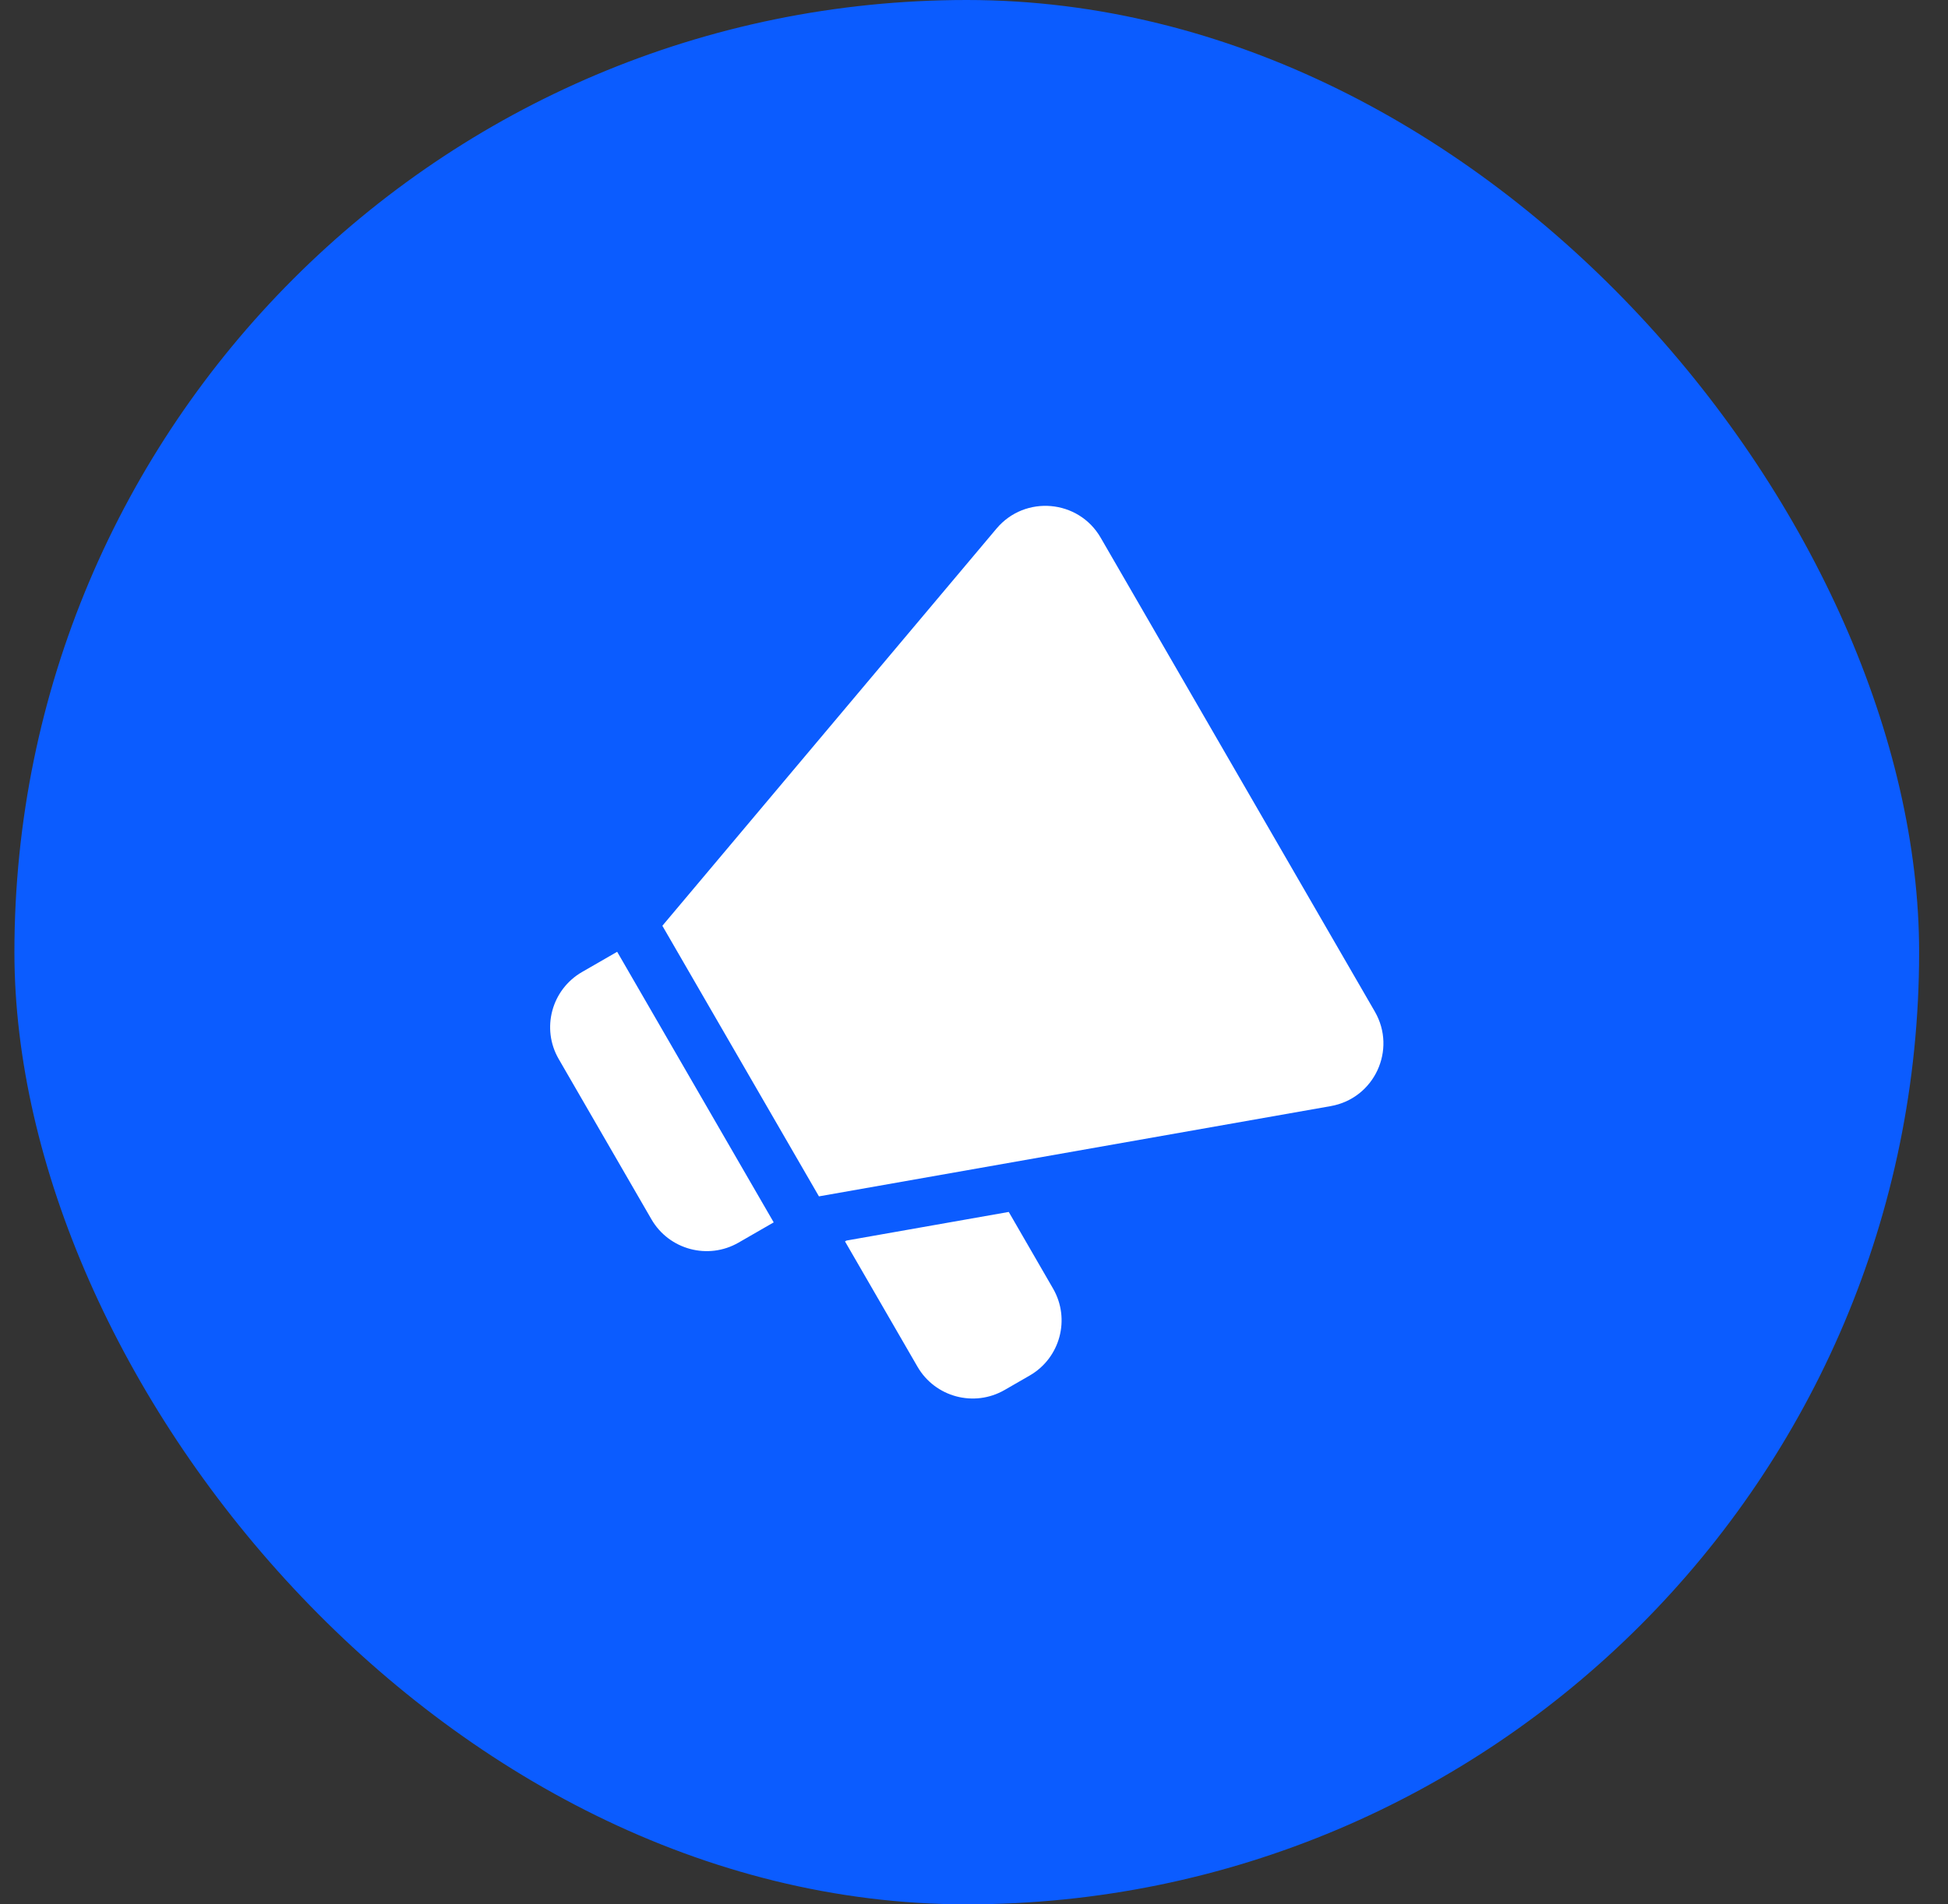
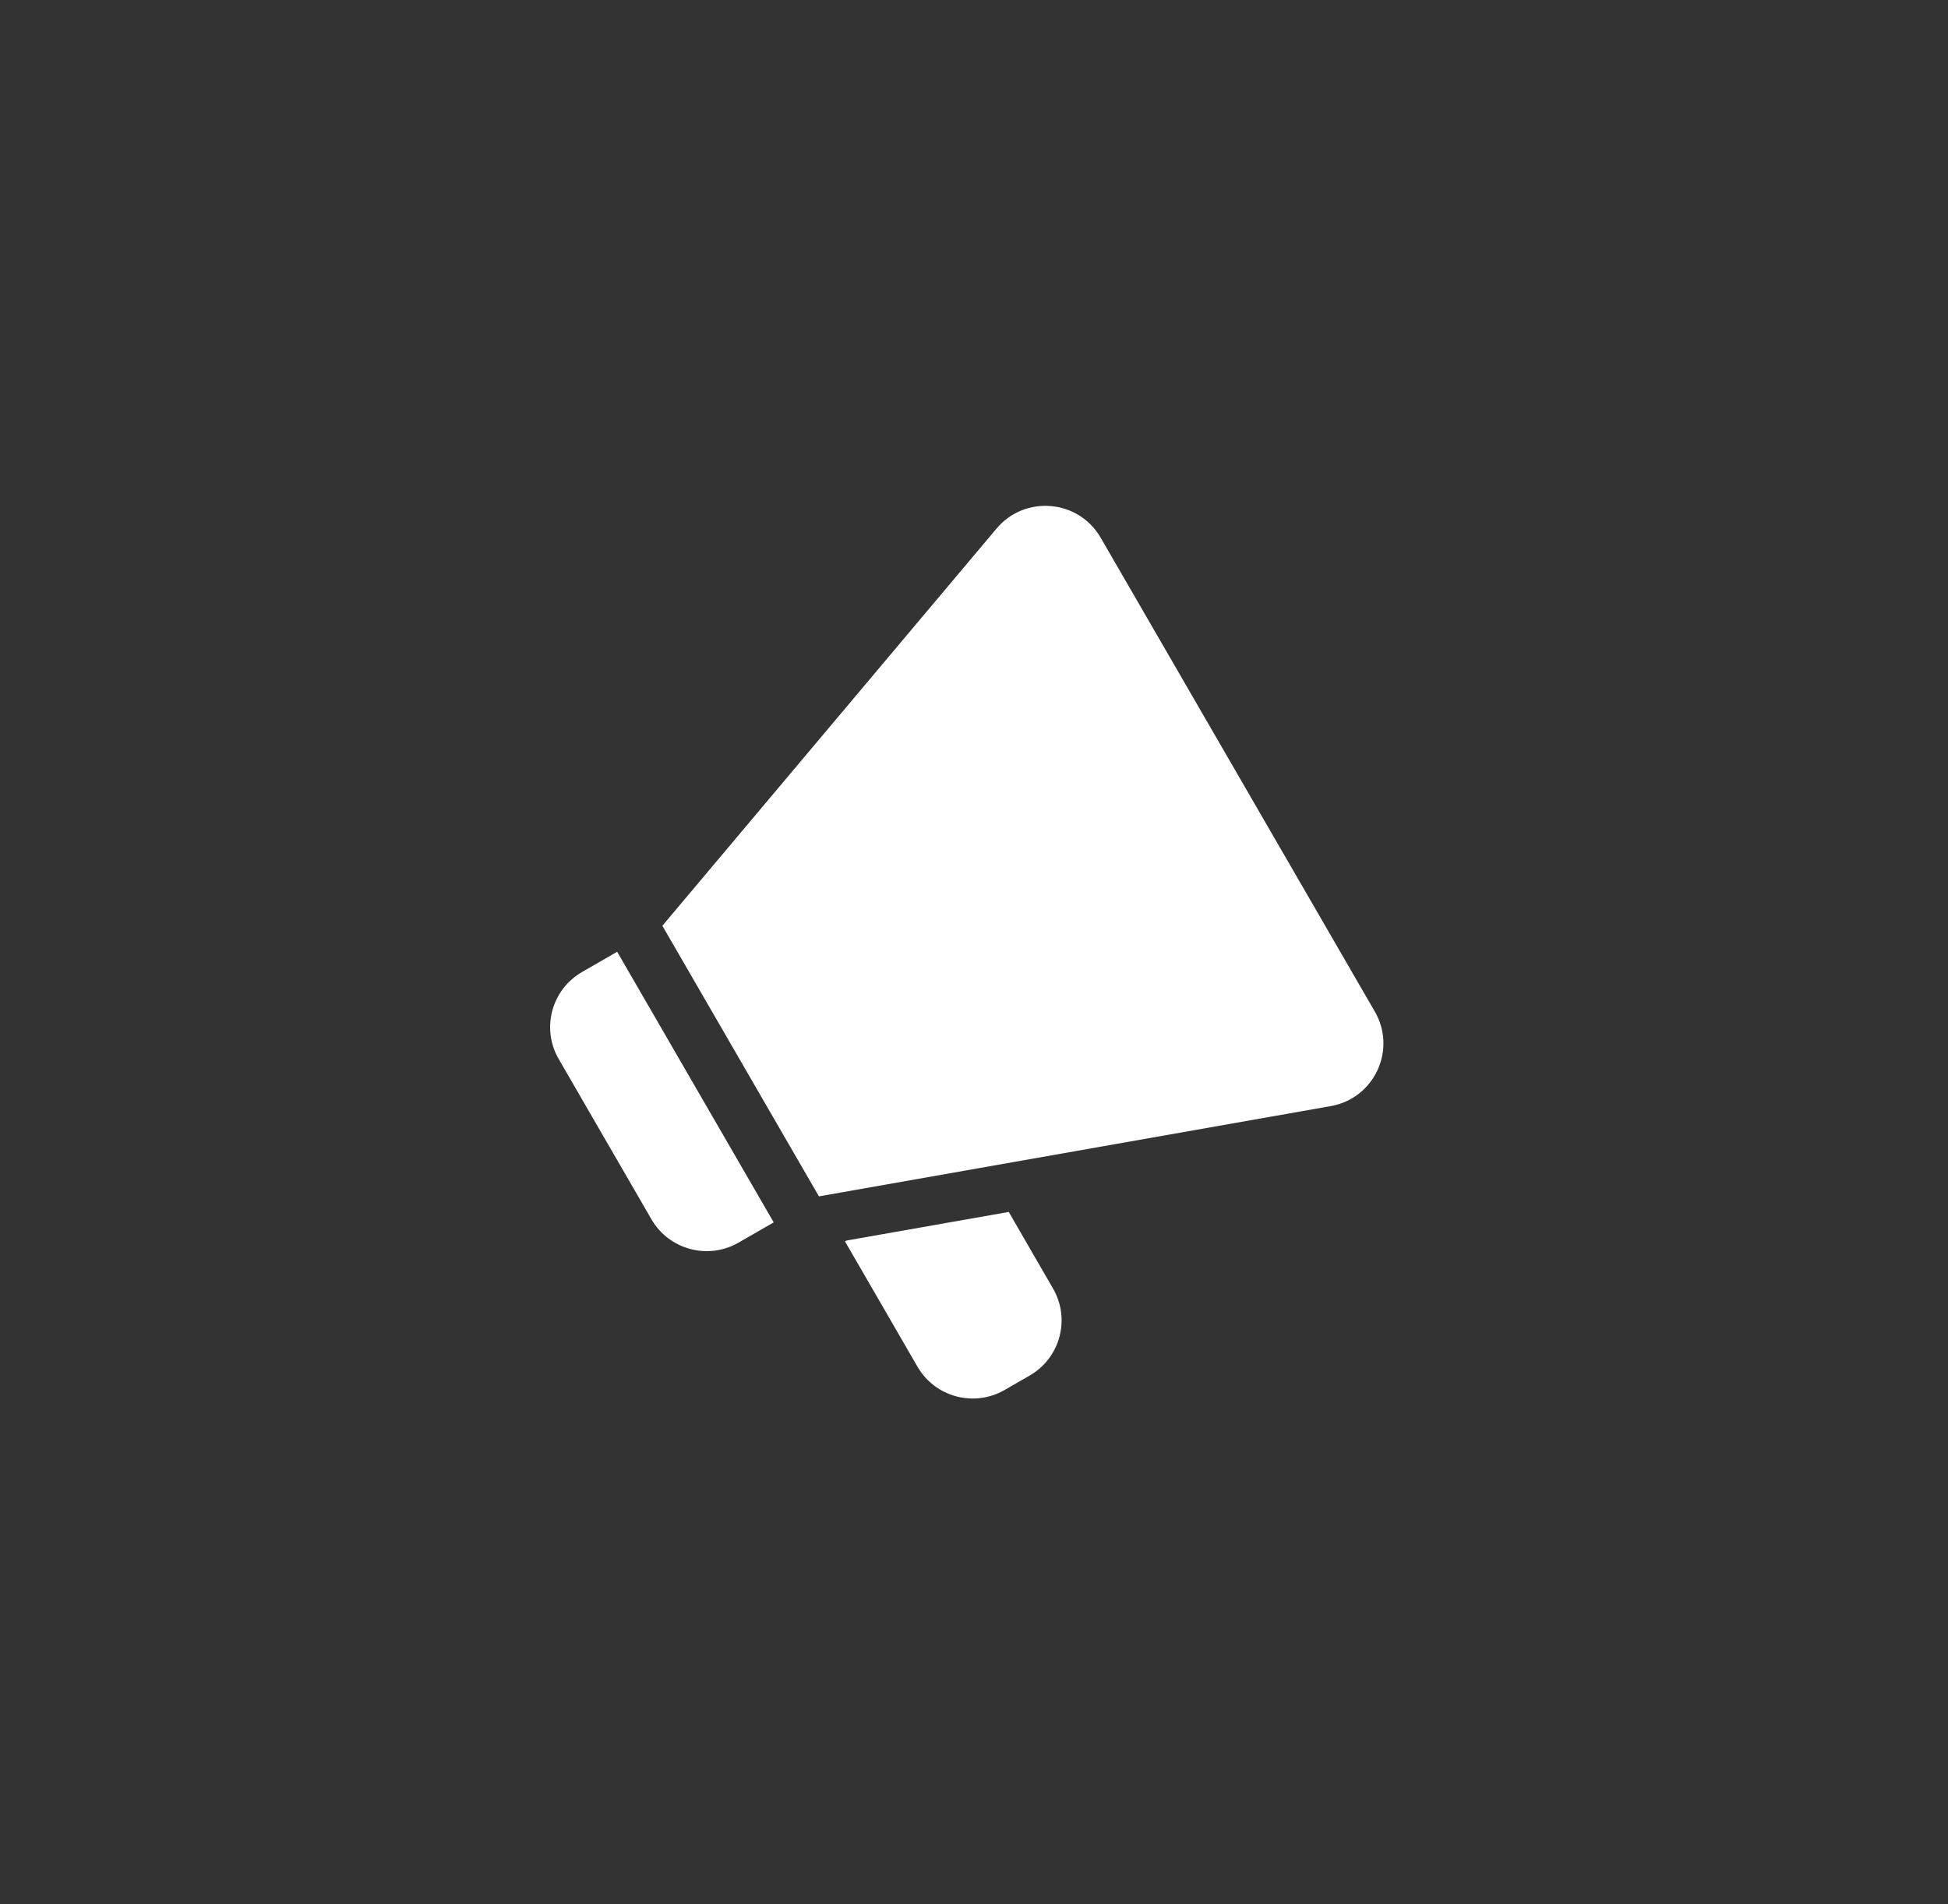
<svg xmlns="http://www.w3.org/2000/svg" width="45" height="44" viewBox="0 0 45 44" fill="none">
  <rect x="0" y="0" width="45" height="44" fill="#333333" stroke="none" />
-   <rect x="0.333" width="44" height="44" rx="22" fill="#0B5CFF" />
  <path d="M30.739 25.557L18.918 27.642L15.301 21.39L23.02 12.213C23.678 11.431 24.915 11.539 25.426 12.423L31.759 23.372C32.271 24.257 31.747 25.38 30.739 25.557ZM13.446 22.458C12.741 22.865 12.499 23.764 12.906 24.468L15.048 28.171C15.455 28.875 16.357 29.117 17.062 28.71L17.873 28.243L14.257 21.991L13.446 22.458ZM19.554 28.663L19.52 28.683L21.194 31.577C21.601 32.281 22.503 32.522 23.208 32.115L23.786 31.782C24.491 31.376 24.733 30.476 24.326 29.772L23.303 28.002L19.554 28.663Z" fill="white" />
</svg>